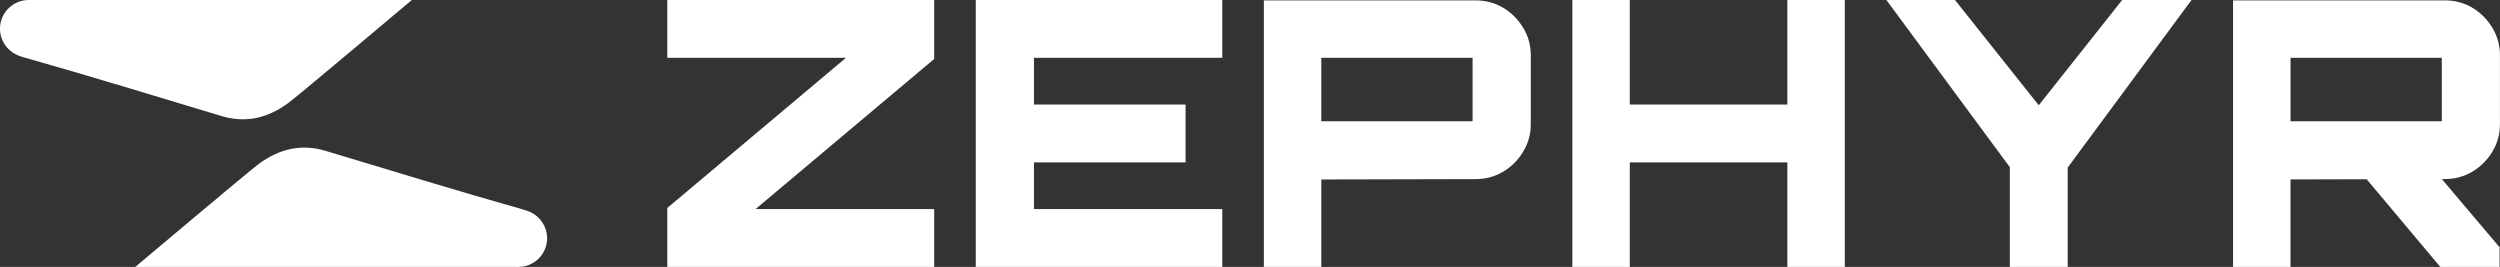
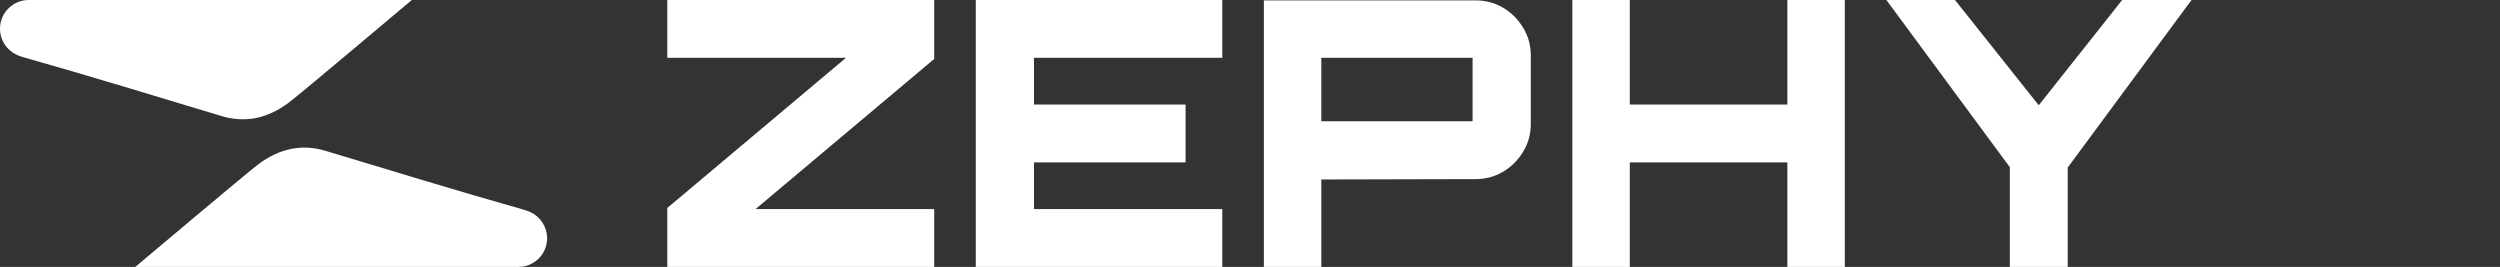
<svg xmlns="http://www.w3.org/2000/svg" id="Layer_1" data-name="Layer 1" viewBox="0 0 530.99 56.69">
  <rect x="0" y="0" width="530.99" height="56.69" fill="#333333" stroke="none" />
  <defs>
    <style>      .cls-1 {        fill: #fff;        stroke-width: 0px;      }    </style>
  </defs>
  <path class="cls-1" d="M110.12,56.69h0c1.63,0,3.11-.64,4.2-1.69,0,0,0,0,0,0,1.07-1.02,1.76-2.42,1.87-3.99,0-.14.01-.27.01-.41,0-2.42-1.41-4.51-3.44-5.5,0,0-.01,0-.02,0-.08-.04-.17-.08-.26-.12-.38-.17-.79-.32-1.23-.44-14.11-3.99-28.09-8.28-42.1-12.5-4.98-1.5-9.7-.57-14.31,2.87-2.19,1.64-26.12,21.79-26.12,21.79h81.37Z" />
  <path class="cls-1" d="M6.1,0h0c-1.63,0-3.11.64-4.2,1.69,0,0,0,0,0,0C.81,2.71.12,4.12.01,5.69,0,5.82,0,5.96,0,6.1,0,8.52,1.41,10.6,3.44,11.59c0,0,.02,0,.02,0,.09.04.17.08.26.12.38.17.79.32,1.23.44,14.11,3.99,28.09,8.28,42.1,12.5,4.98,1.5,9.7.57,14.31-2.87C63.55,20.15,87.47,0,87.47,0H6.1Z" />
  <polygon class="cls-1" points="141.73 56.69 141.73 44.17 179.68 12.28 141.73 12.28 141.73 0 198.42 0 198.42 12.52 160.47 44.41 198.42 44.41 198.42 56.69 141.73 56.69" />
  <polygon class="cls-1" points="207.25 56.69 207.25 0 259.61 0 259.61 12.28 219.61 12.28 219.61 22.2 251.81 22.2 251.81 34.49 219.61 34.49 219.61 44.41 259.61 44.41 259.61 56.69 207.25 56.69" />
  <path class="cls-1" d="M268.44,56.69V.08h44.96c2.15,0,4.11.52,5.87,1.57,1.76,1.05,3.17,2.47,4.25,4.25,1.08,1.78,1.61,3.73,1.61,5.83v14.65c0,2.1-.54,4.04-1.61,5.83-1.08,1.79-2.49,3.2-4.25,4.25-1.76,1.05-3.71,1.58-5.87,1.58l-32.76.08v18.58h-12.21ZM312.77,12.28h-32.13v13.47h32.13v-13.47Z" />
  <polygon class="cls-1" points="333.96 56.69 333.96 0 346.16 0 346.16 22.2 379.63 22.2 379.63 0 391.83 0 391.83 56.69 379.63 56.69 379.63 34.49 346.16 34.49 346.16 56.69 333.96 56.69" />
  <polygon class="cls-1" points="426.88 56.69 426.88 35.51 400.66 0 415.23 0 433.02 22.36 450.74 0 465.47 0 439.17 35.59 439.17 56.69 426.88 56.69" />
-   <path class="cls-1" d="M525.12,36.46c1.76-1.05,3.18-2.47,4.25-4.25,1.08-1.78,1.61-3.73,1.61-5.83v-14.65c0-2.1-.54-4.04-1.61-5.83-1.08-1.78-2.49-3.2-4.25-4.25-1.76-1.05-3.71-1.57-5.87-1.57h-44.96v56.61h12.2v-18.58l16.18-.04,15.63,18.62h12.6v-4.17l-12.27-14.49h.62c2.15,0,4.11-.52,5.87-1.58M486.5,12.28h32.13v13.47h-32.13v-13.47Z" />
</svg>